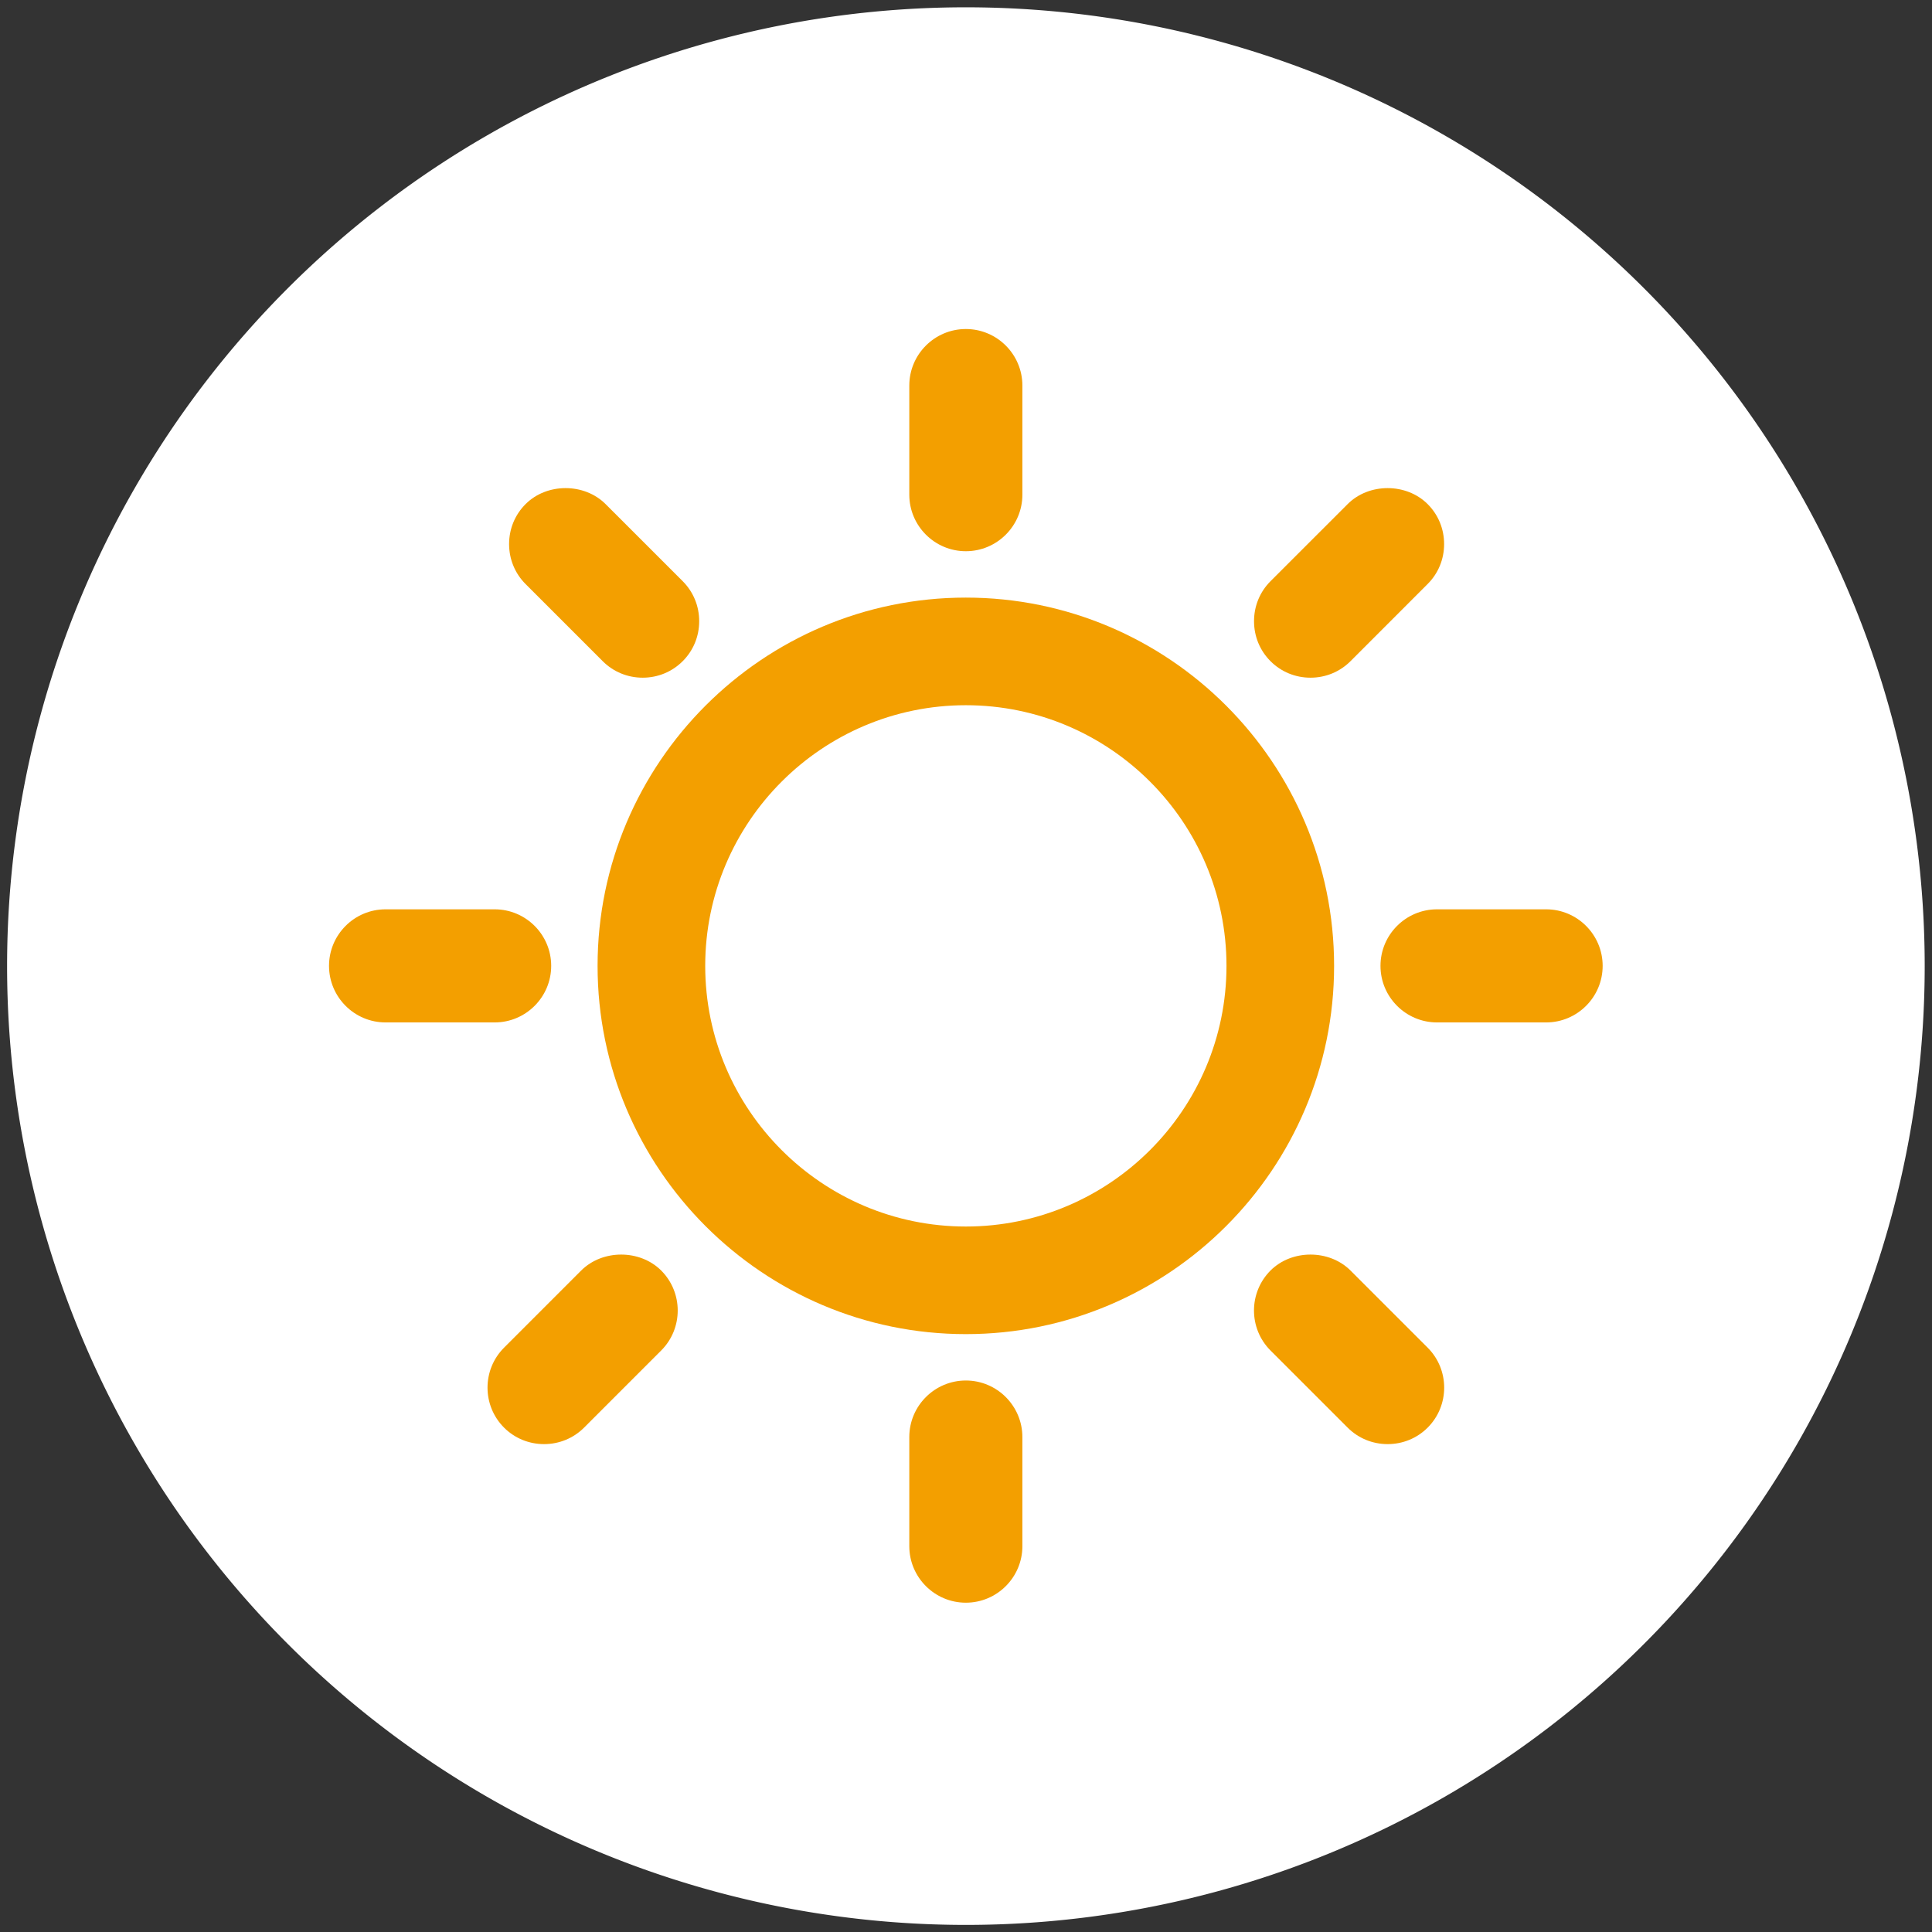
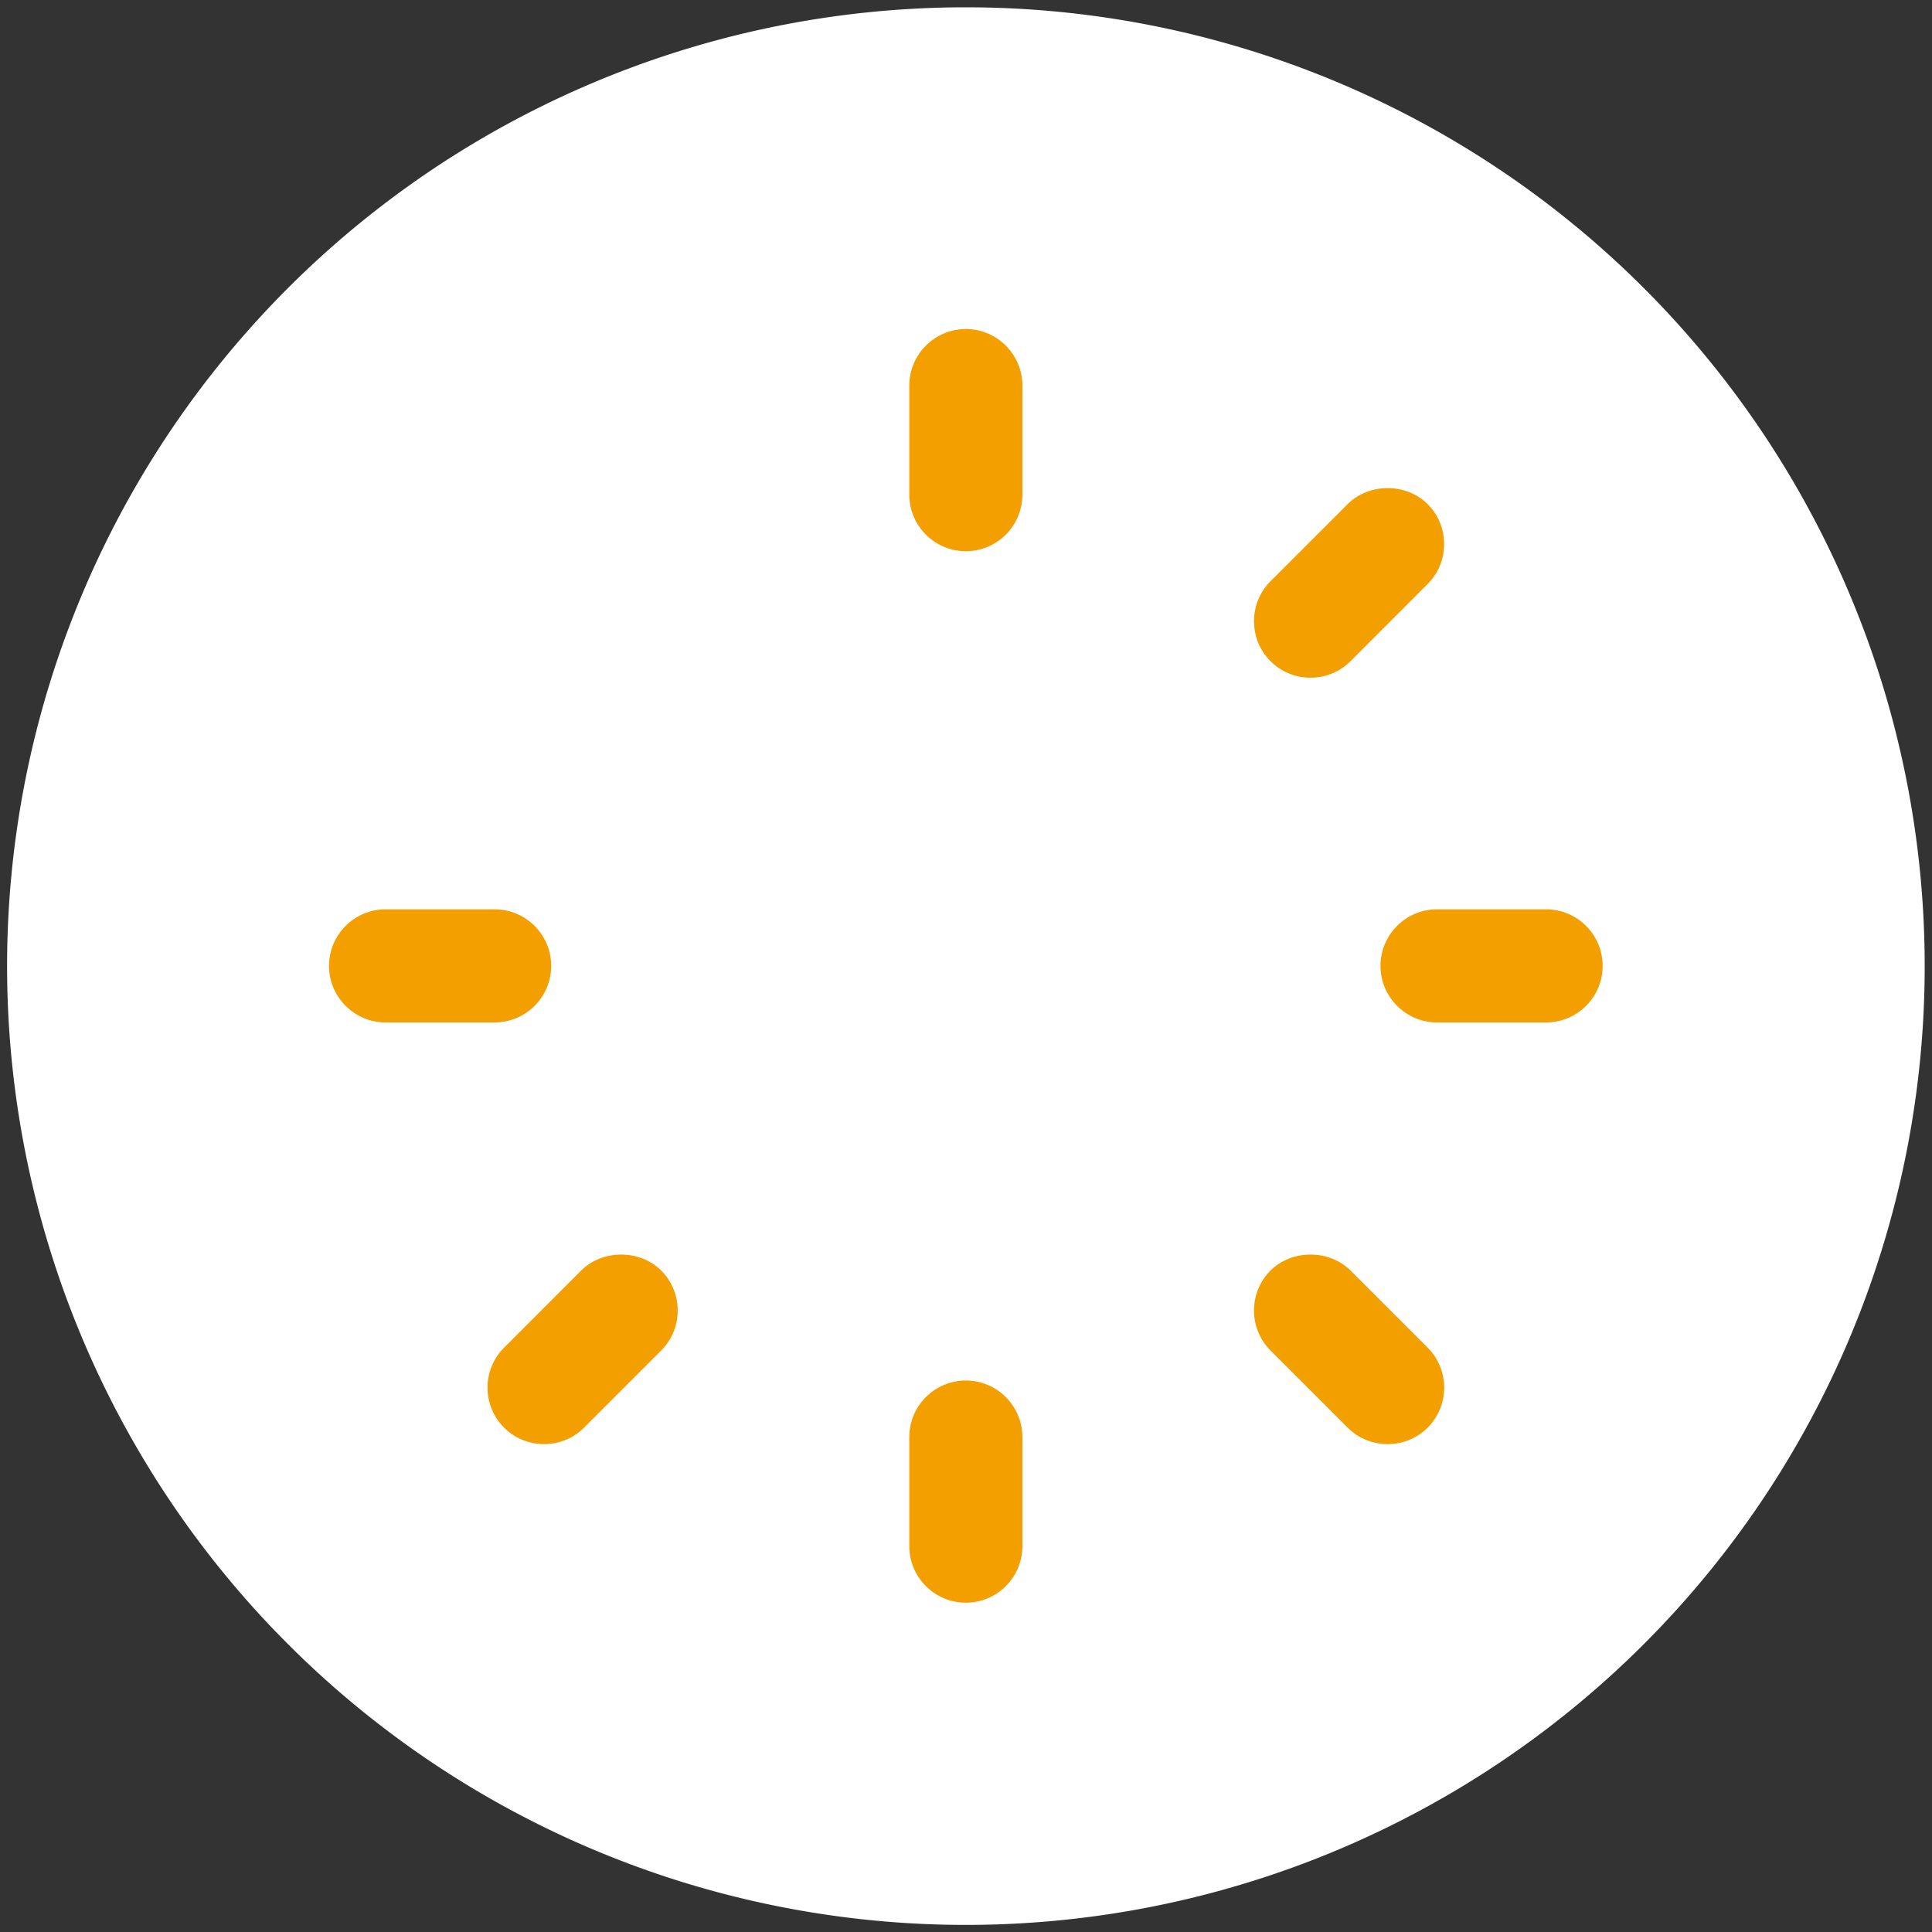
<svg xmlns="http://www.w3.org/2000/svg" xmlns:ns1="http://sodipodi.sourceforge.net/DTD/sodipodi-0.dtd" xmlns:ns2="http://www.inkscape.org/namespaces/inkscape" version="1.1" id="Vrstva_1" x="0px" y="0px" width="91" height="91" viewBox="0 0 91 91" enable-background="new 0 0 90.99 90.99" xml:space="preserve" ns1:docname="fve.svg" ns2:version="0.92.4 (5da689c313, 2019-01-14)">
  <rect x="0" y="0" width="91" height="91" fill="#333333" stroke="none" />
  <defs id="defs5849" />
  <ns1:namedview pagecolor="#ffffff" bordercolor="#666666" borderopacity="1" objecttolerance="10" gridtolerance="10" guidetolerance="10" ns2:pageopacity="0" ns2:pageshadow="2" ns2:window-width="1745" ns2:window-height="1102" id="namedview5847" showgrid="false" ns2:zoom="3.6680339" ns2:cx="77.755474" ns2:cy="55.933047" ns2:window-x="0" ns2:window-y="0" ns2:window-maximized="0" ns2:current-layer="Vrstva_1" />
  <path style="fill:#ffffff" d="M 90.656,45.505 A 45.161,45.161 0 0 1 45.495,90.666 45.161,45.161 0 0 1 0.334,45.505 45.161,45.161 0 0 1 45.495,0.344 45.161,45.161 0 0 1 90.656,45.505 Z" id="circle5766" />
  <g id="g5822" transform="matrix(0.999,0,0,0.999,0.043,0.044)">
    <path d="m 72.854,42.829 h -5.143 c -1.471,0 -2.666,1.196 -2.666,2.666 0,1.47 1.195,2.667 2.666,2.667 h 5.143 c 1.471,0 2.666,-1.197 2.666,-2.667 0,-1.47 -1.196,-2.666 -2.666,-2.666 z" id="path5804" ns2:connector-curvature="0" style="fill:#f39f00" />
    <path d="m 45.495,25.945 c 1.47,0 2.666,-1.196 2.666,-2.666 v -5.144 c 0,-1.47 -1.195,-2.666 -2.666,-2.666 -1.47,0 -2.666,1.196 -2.666,2.666 v 5.144 c 0,1.47 1.196,2.666 2.666,2.666 z" id="path5806" ns2:connector-curvature="0" style="fill:#f39f00" />
    <path d="m 45.495,65.045 c -1.47,0 -2.666,1.196 -2.666,2.666 v 5.144 c 0,1.47 1.196,2.666 2.666,2.666 1.47,0 2.666,-1.196 2.666,-2.666 v -5.144 c -0.001,-1.47 -1.196,-2.666 -2.666,-2.666 z" id="path5808" ns2:connector-curvature="0" style="fill:#f39f00" />
    <path d="m 25.945,45.495 c 0,-1.47 -1.195,-2.666 -2.666,-2.666 h -5.143 c -1.471,0 -2.666,1.196 -2.666,2.666 0,1.47 1.195,2.667 2.666,2.667 h 5.143 c 1.471,0 2.666,-1.197 2.666,-2.667 z" id="path5810" ns2:connector-curvature="0" style="fill:#f39f00" />
    <path d="m 61.746,31.908 c 0.713,0 1.383,-0.276 1.885,-0.778 l 3.635,-3.637 c 0.504,-0.501 0.779,-1.171 0.779,-1.885 0,-0.714 -0.275,-1.384 -0.777,-1.885 -1.006,-1.004 -2.768,-1.004 -3.771,0 l -3.637,3.636 c -0.502,0.502 -0.777,1.171 -0.777,1.886 0,0.714 0.275,1.384 0.777,1.885 0.501,0.502 1.171,0.778 1.886,0.778 z" id="path5812" ns2:connector-curvature="0" style="fill:#f39f00" />
    <path d="m 27.359,59.859 -3.636,3.637 c -1.04,1.04 -1.04,2.731 0,3.771 0.502,0.501 1.172,0.777 1.886,0.777 0.713,0 1.383,-0.276 1.886,-0.777 l 3.636,-3.637 c 1.039,-1.039 1.039,-2.73 0,-3.771 -1.006,-1.002 -2.767,-1.002 -3.772,0 z" id="path5814" ns2:connector-curvature="0" style="fill:#f39f00" />
-     <path d="m 28.374,31.13 c 0.502,0.502 1.172,0.778 1.886,0.778 0.713,0 1.383,-0.276 1.885,-0.778 0.502,-0.501 0.778,-1.171 0.778,-1.885 0,-0.715 -0.276,-1.384 -0.777,-1.886 l -3.637,-3.636 c -1.005,-1.004 -2.768,-1.004 -3.771,0 -0.502,0.501 -0.778,1.171 -0.778,1.885 0,0.714 0.276,1.384 0.777,1.885 z" id="path5816" ns2:connector-curvature="0" style="fill:#f39f00" />
    <path d="m 63.631,59.859 c -1.004,-1.002 -2.768,-1.002 -3.771,0 -1.039,1.041 -1.039,2.732 0,3.771 l 3.637,3.637 c 0.502,0.501 1.172,0.777 1.885,0.777 0.715,0 1.385,-0.276 1.887,-0.777 1.039,-1.04 1.039,-2.731 0,-3.771 z" id="path5818" ns2:connector-curvature="0" style="fill:#f39f00" />
-     <path d="m 45.495,28.132 c -9.573,0 -17.363,7.789 -17.363,17.363 0,9.574 7.79,17.363 17.363,17.363 9.574,0 17.363,-7.789 17.363,-17.363 0,-9.574 -7.79,-17.363 -17.363,-17.363 z m 0,29.653 c -6.775,0 -12.288,-5.514 -12.288,-12.29 0,-6.776 5.513,-12.289 12.288,-12.289 6.777,0 12.289,5.513 12.289,12.289 0,6.776 -5.513,12.29 -12.289,12.29 z" id="path5820" ns2:connector-curvature="0" style="fill:#f39f00" />
  </g>
</svg>